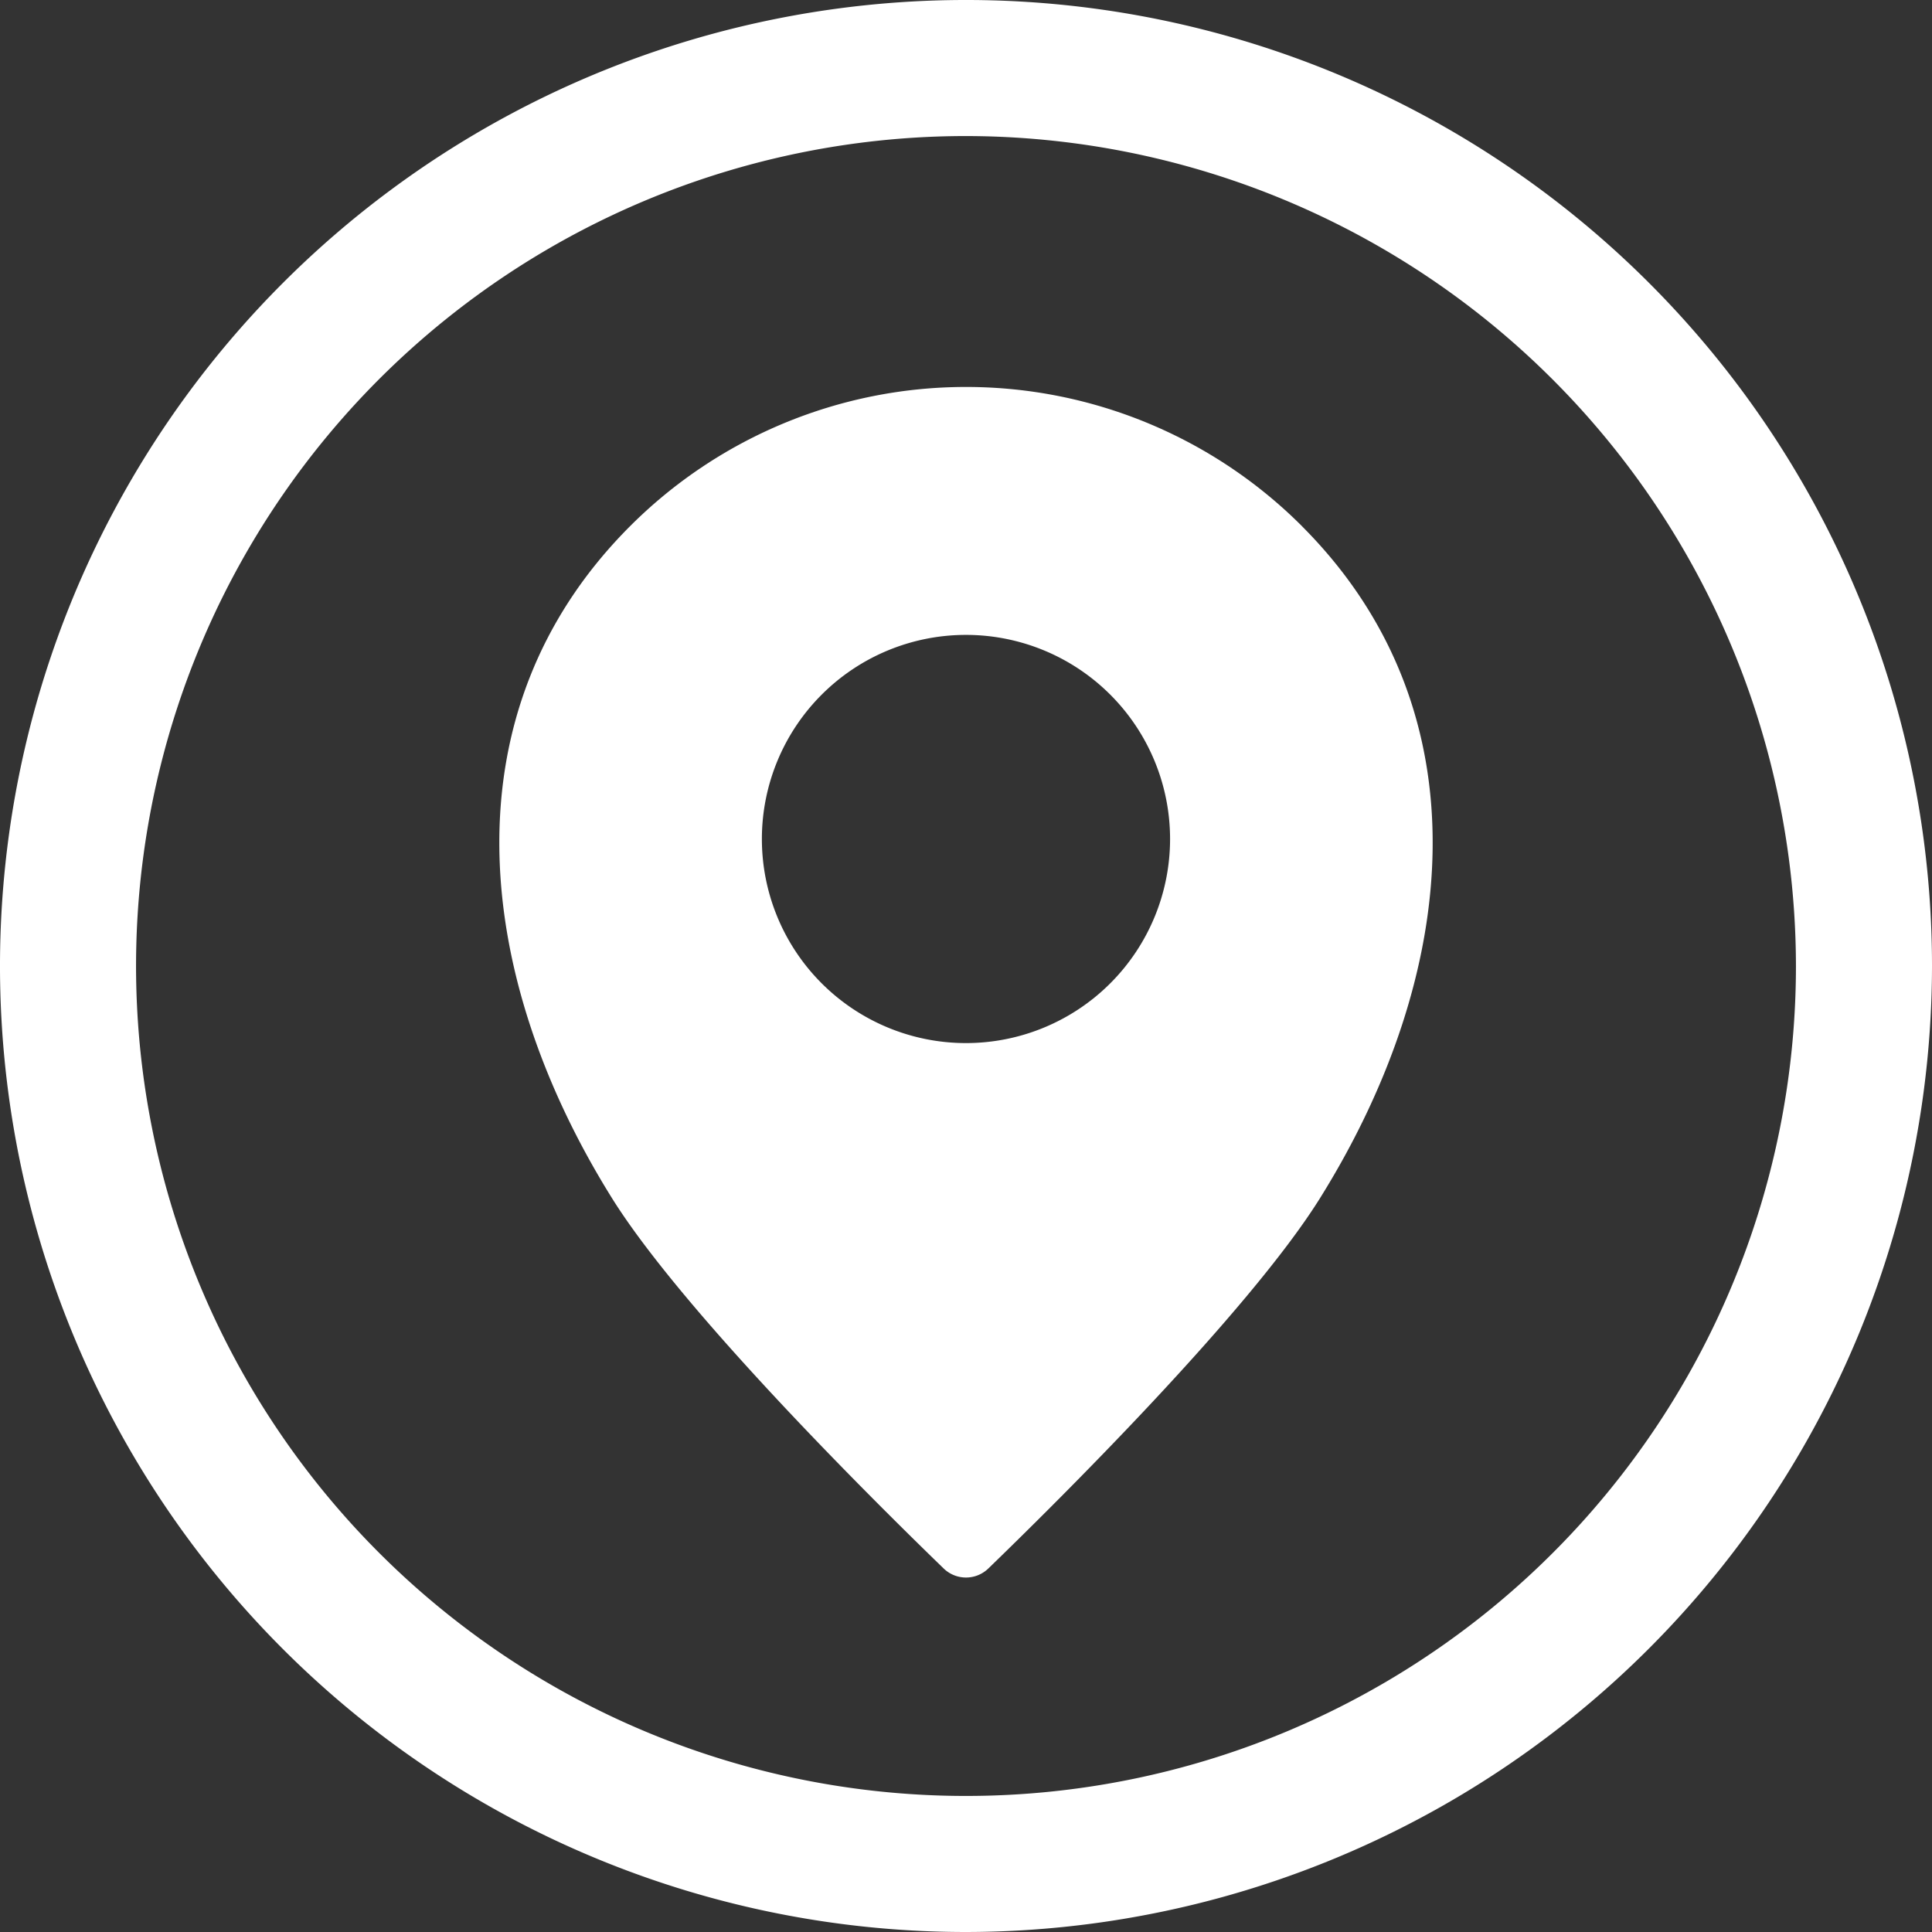
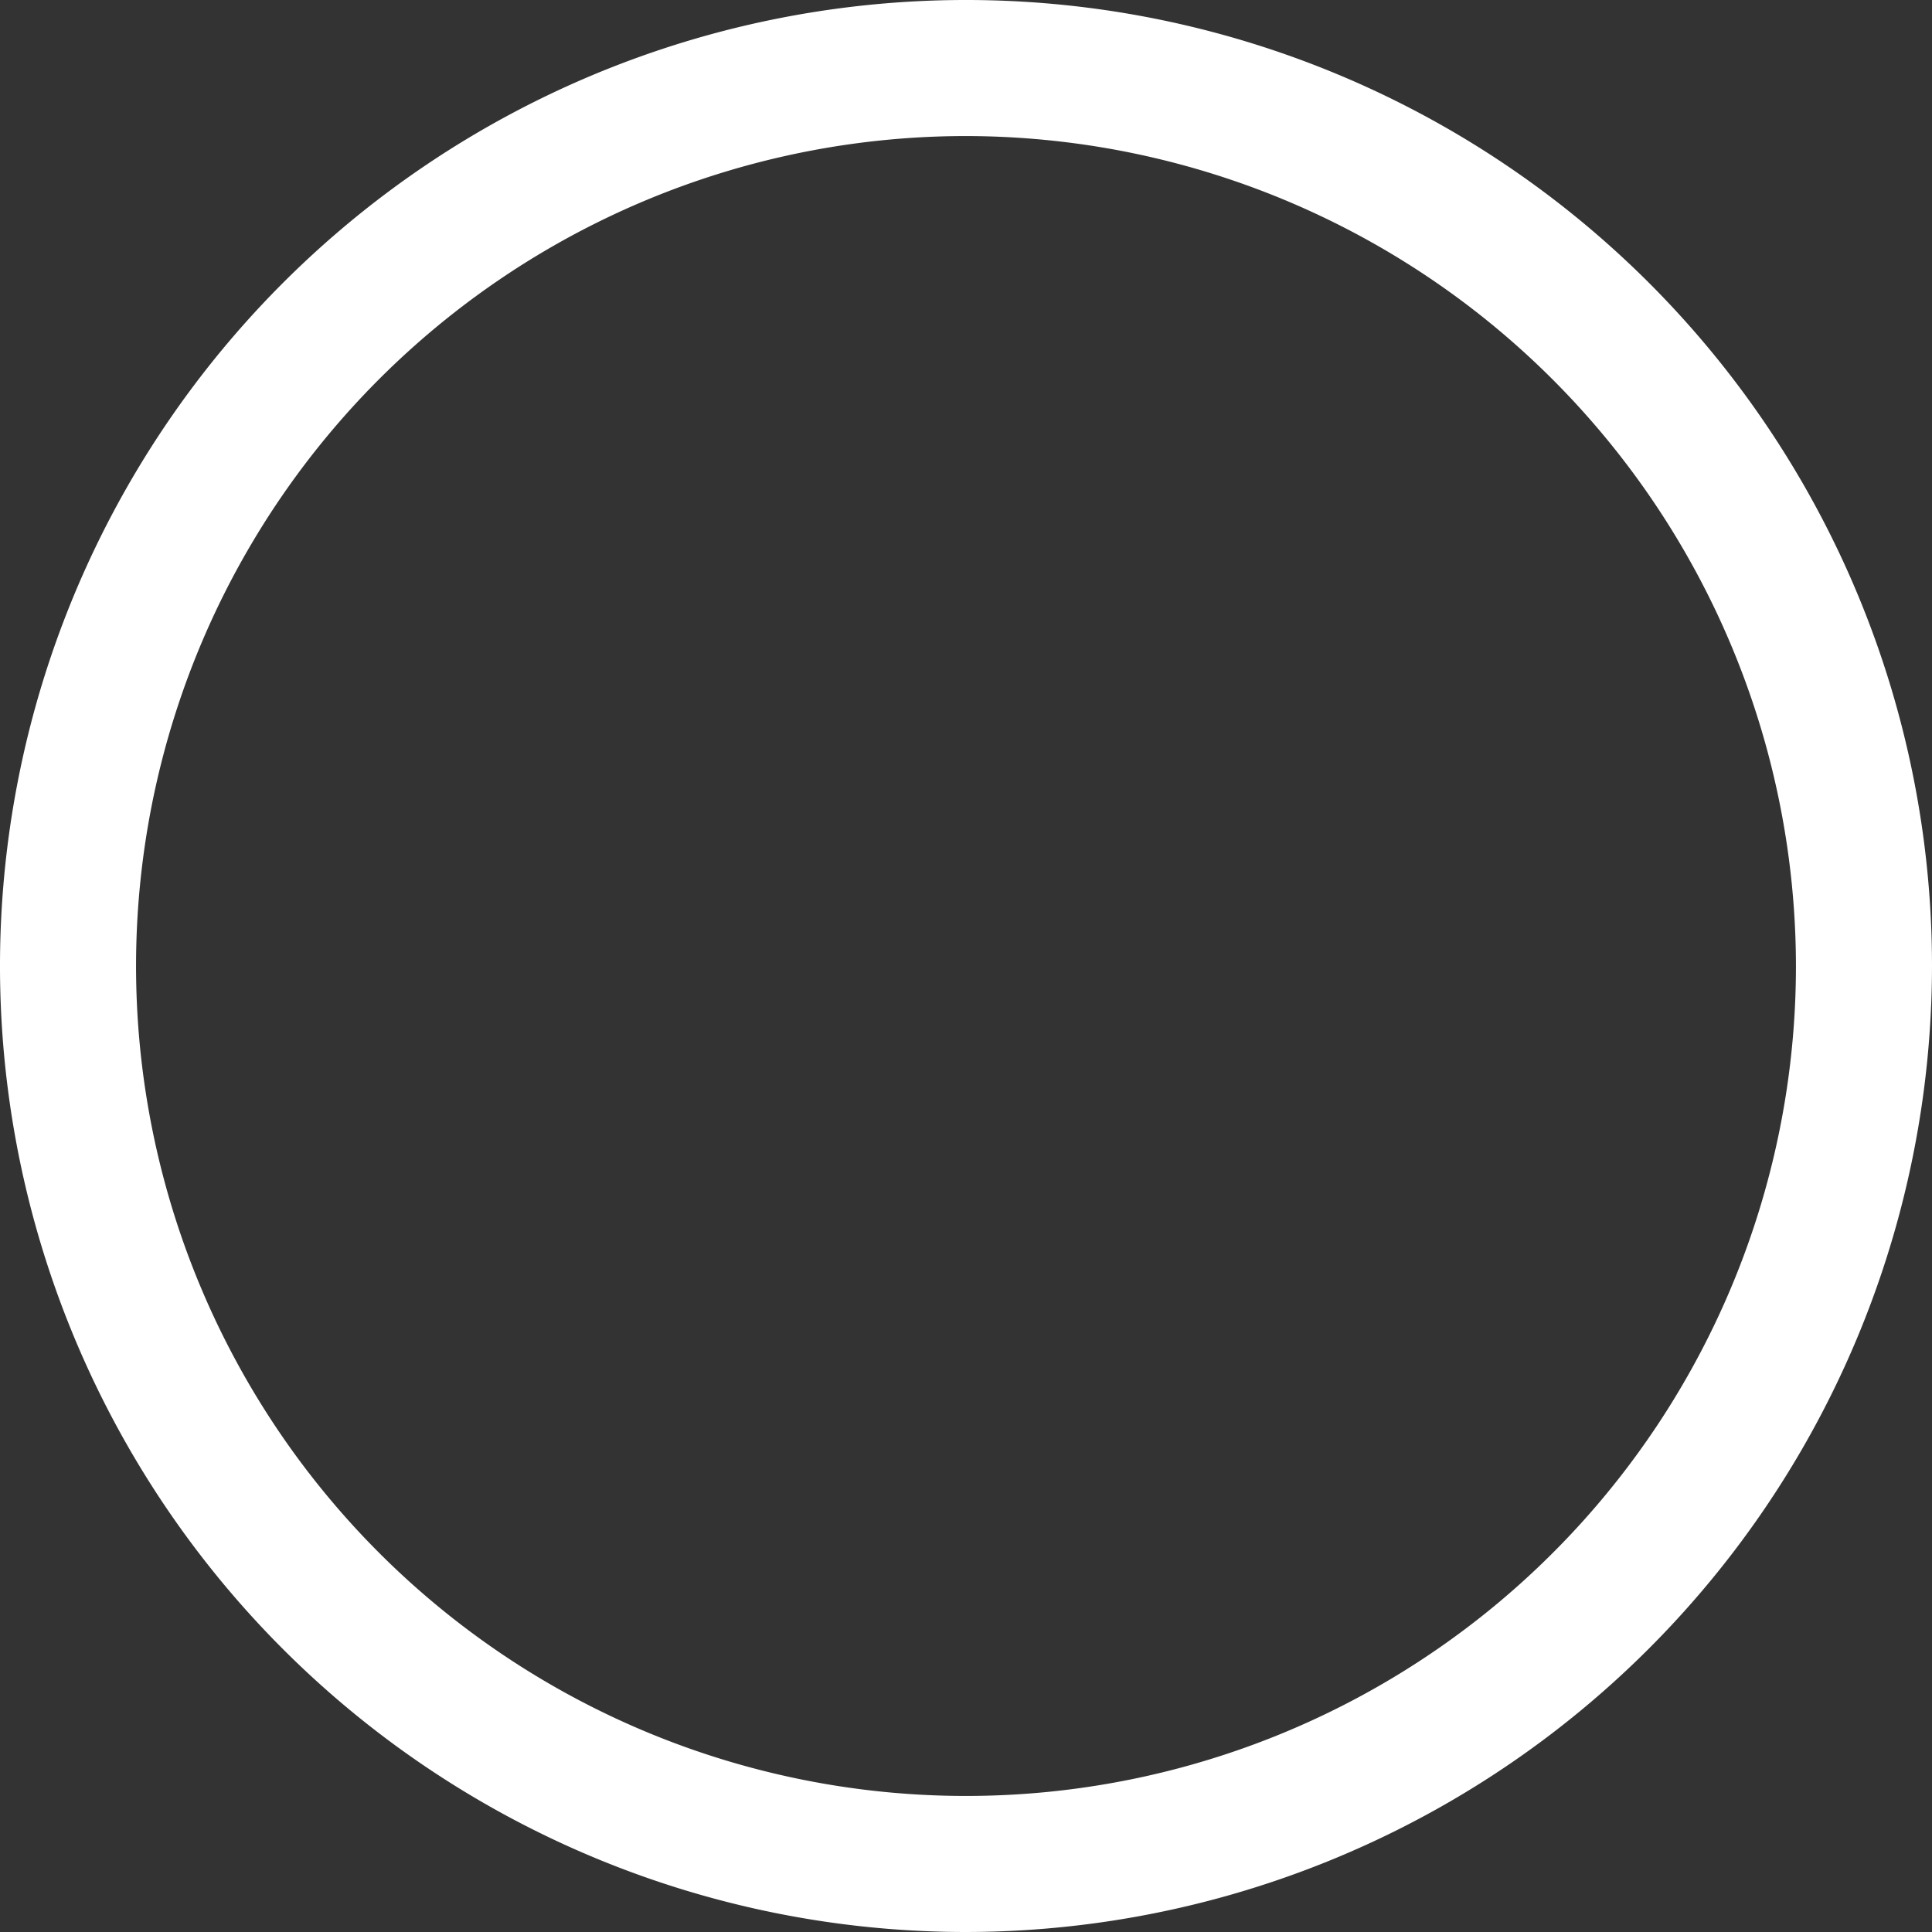
<svg xmlns="http://www.w3.org/2000/svg" width="82.262" height="82.262" viewBox="0 0 82.262 82.262">
  <rect x="0" y="0" width="82.262" height="82.262" fill="#333333" stroke="none" />
  <g id="Groupe_9" data-name="Groupe 9" transform="translate(-697.738 -5413.787)">
    <path id="Tracé_218" data-name="Tracé 218" d="M877.756,82.262a41.131,41.131,0,1,1,41.131-41.131,41.178,41.178,0,0,1-41.131,41.131m0-76.469a35.338,35.338,0,1,0,35.338,35.338A35.378,35.378,0,0,0,877.756,5.793" transform="translate(-138.887 5413.787)" fill="#fff" />
-     <path id="Tracé_219" data-name="Tracé 219" d="M980.893,91.247h0a20.224,20.224,0,0,0-28.6,0c-7.9,7.9-6.692,19.122-.785,28.6,3.043,4.883,11.32,13.063,14.134,15.786a1.367,1.367,0,0,0,1.9,0c2.815-2.723,11.091-10.9,14.134-15.786,5.907-9.48,7.114-20.7-.785-28.6m-14.3,22.014a8.69,8.69,0,1,1,8.69-8.69,8.69,8.69,0,0,1-8.69,8.69" transform="translate(-227.723 5344.939)" fill="#fff" />
  </g>
</svg>